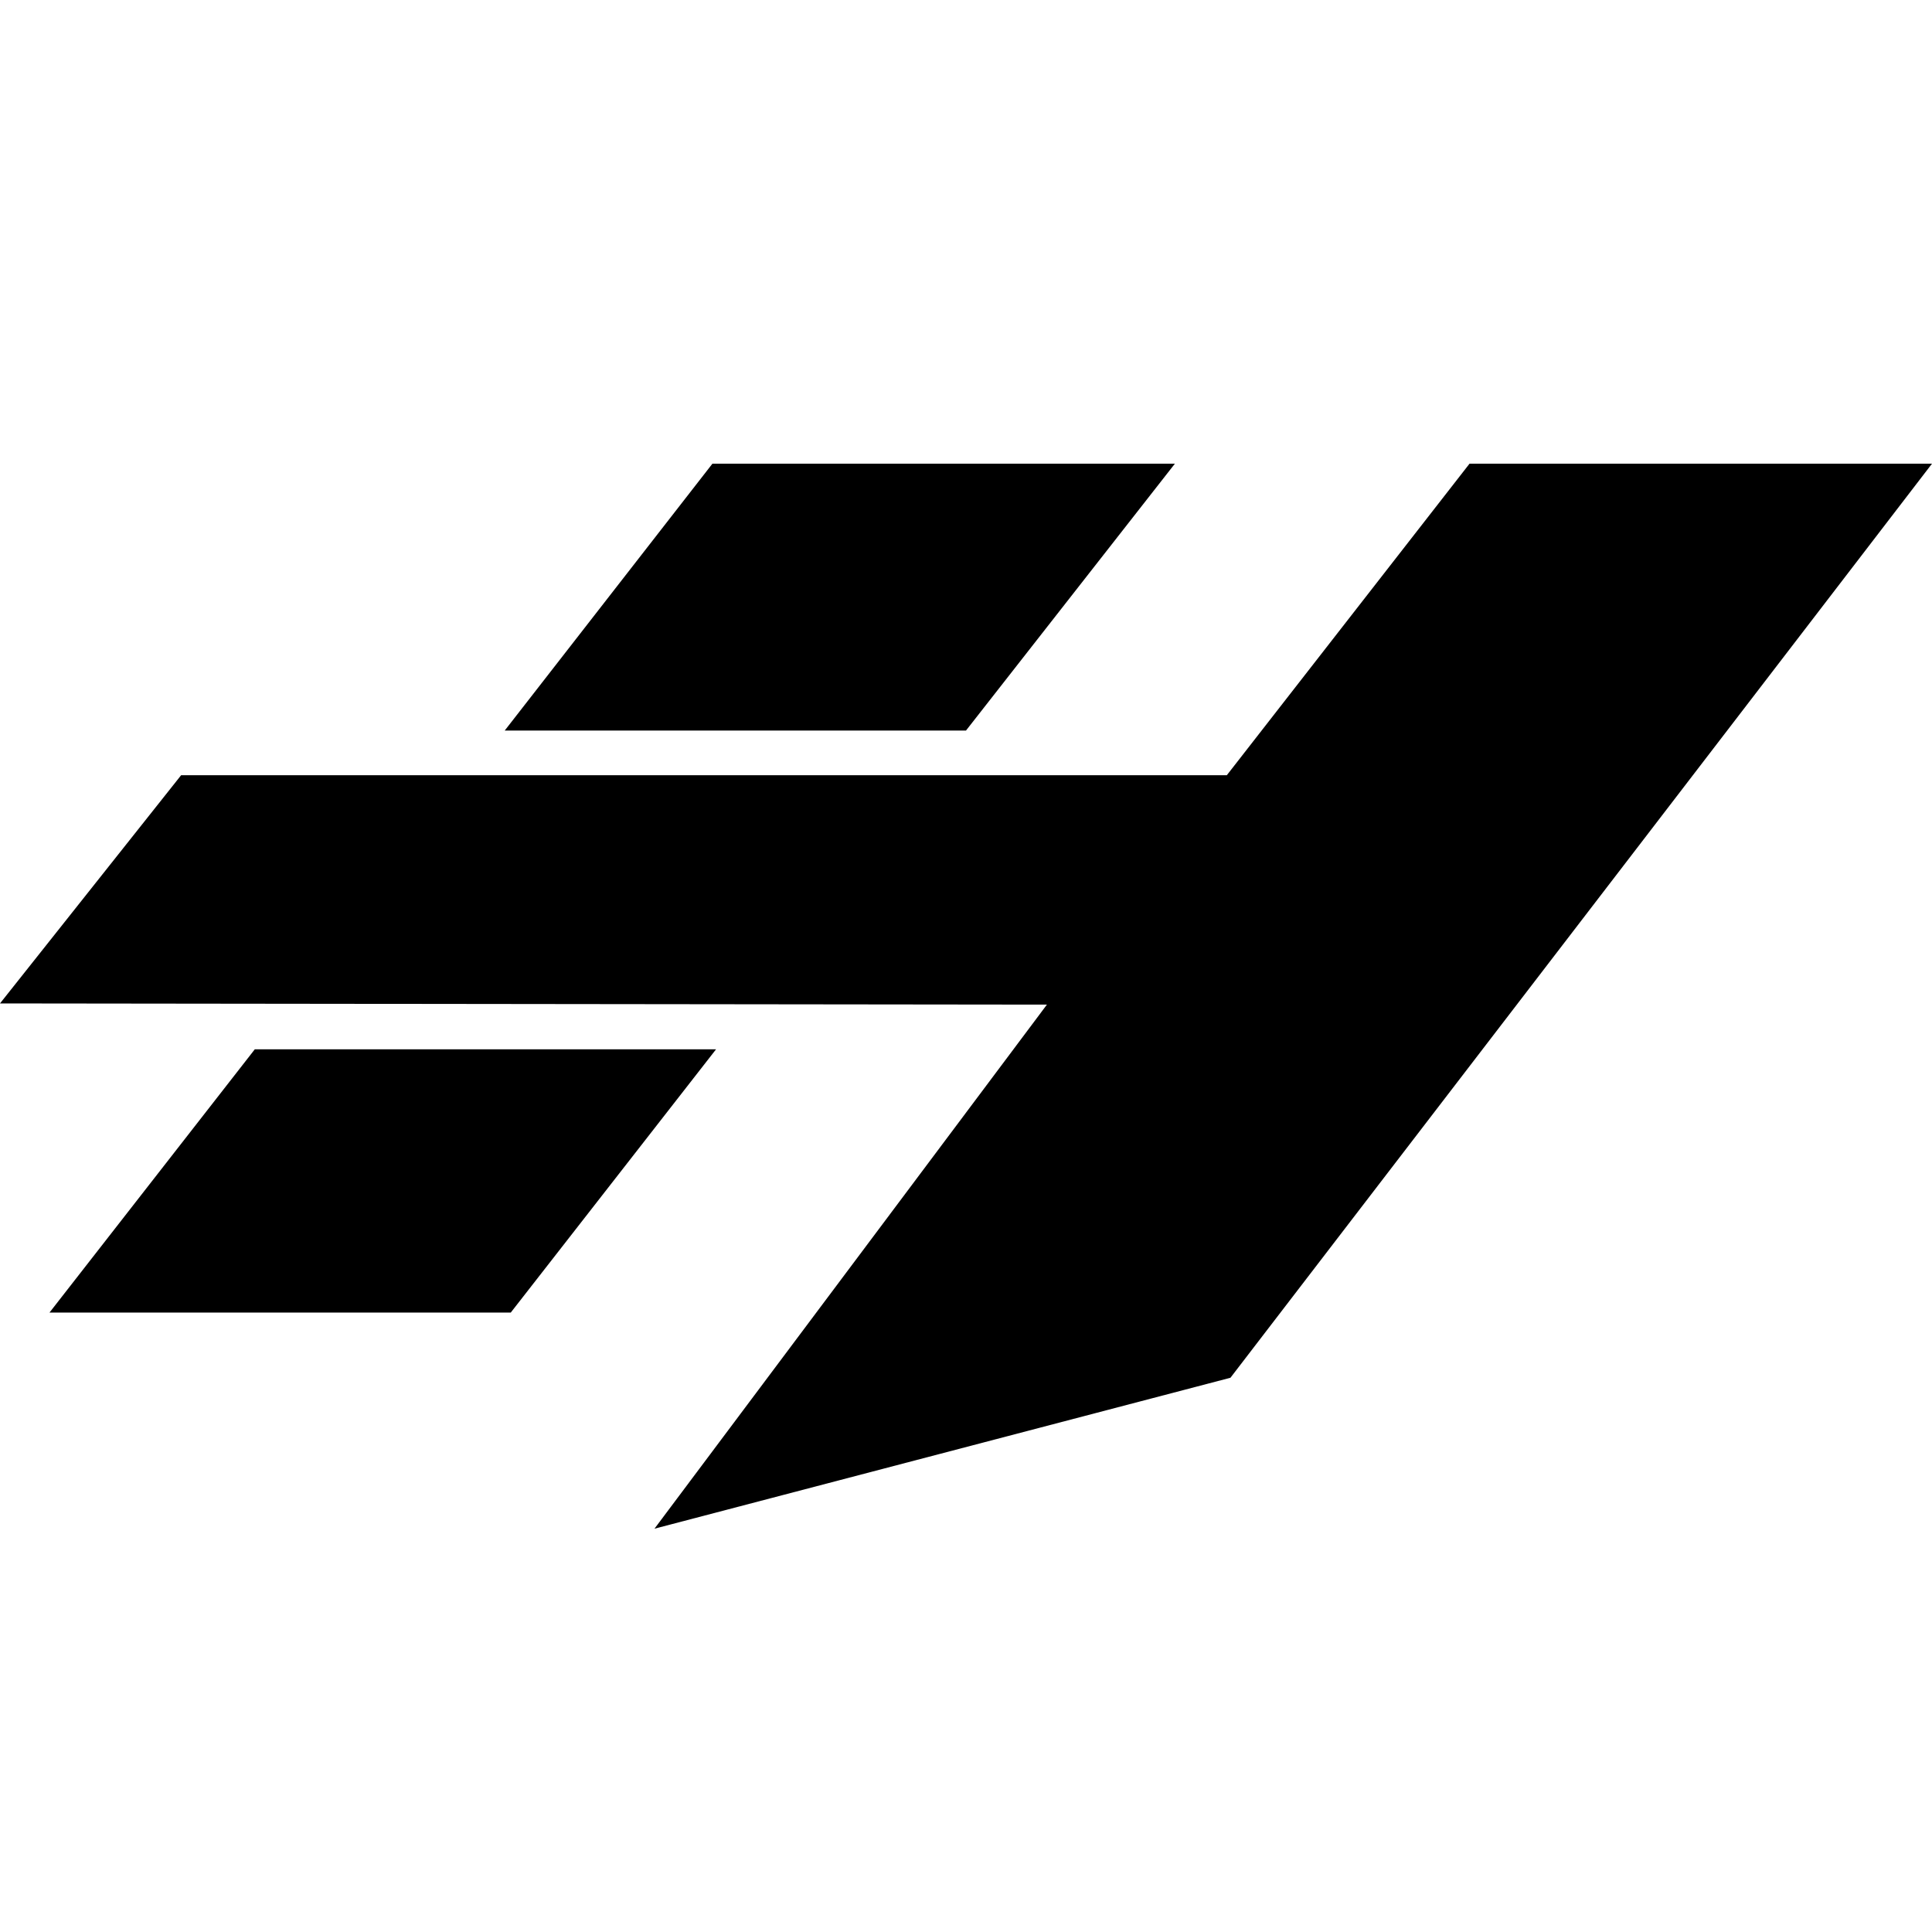
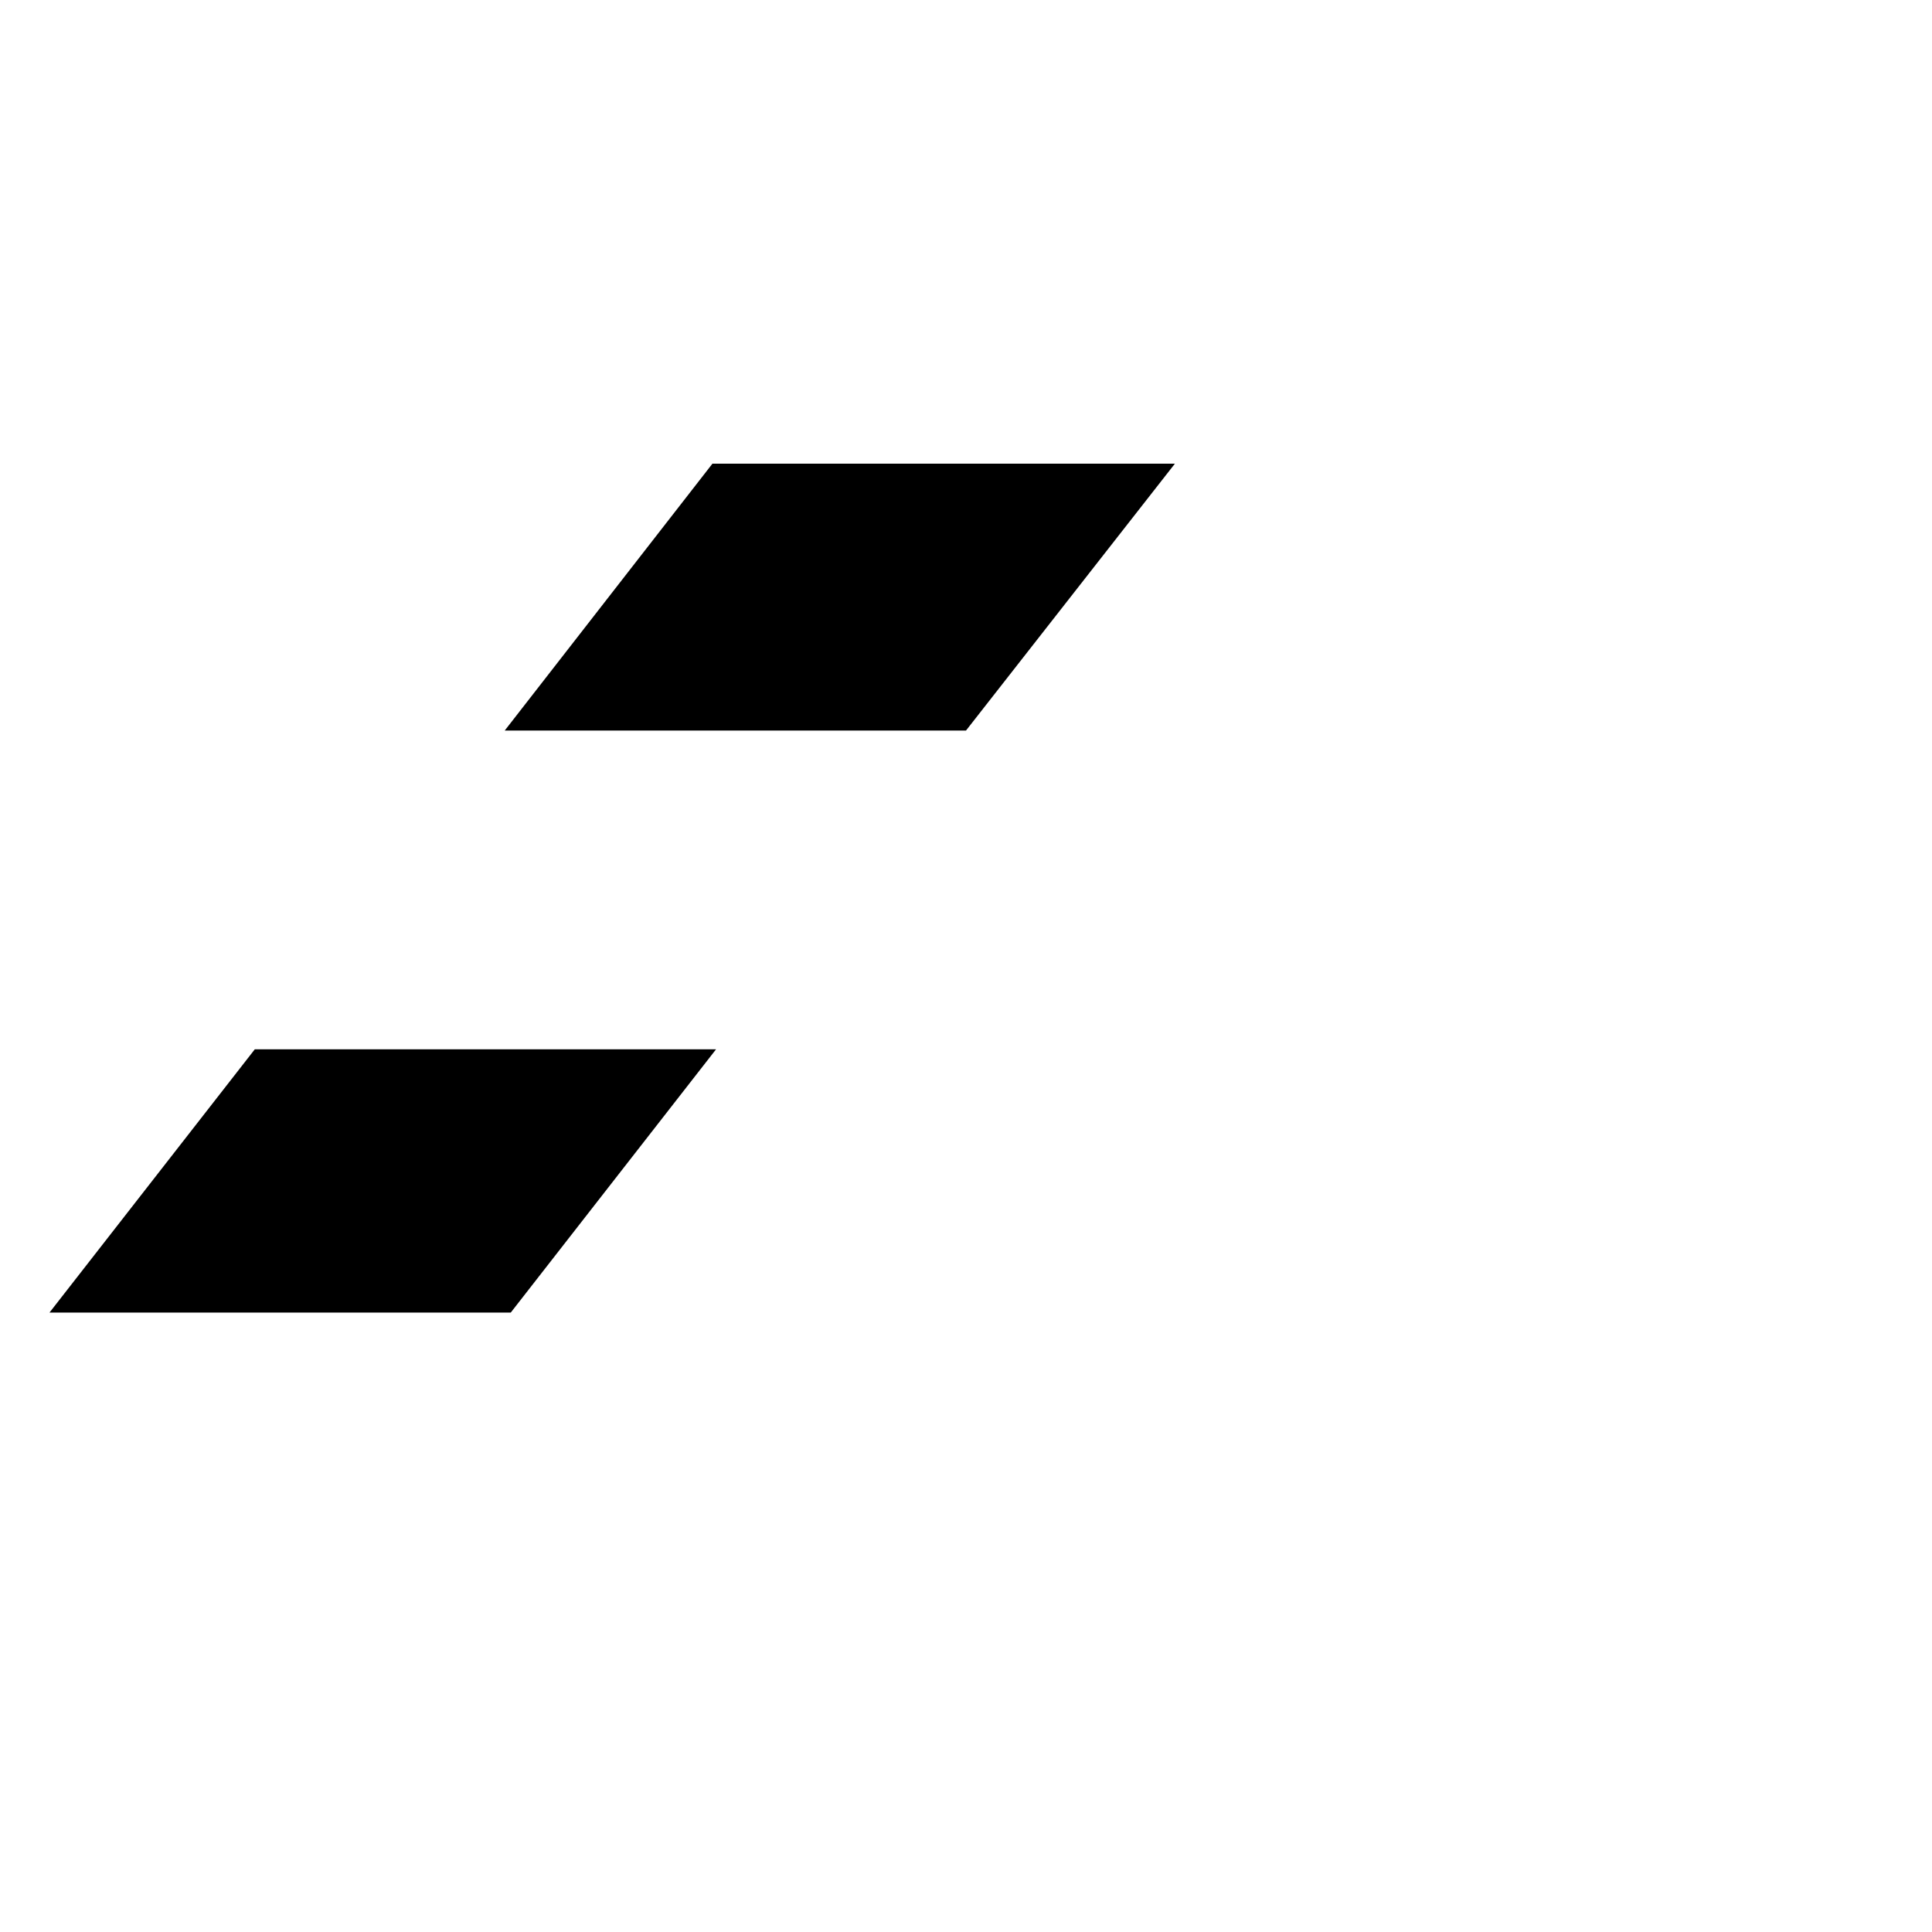
<svg xmlns="http://www.w3.org/2000/svg" viewBox="0 0 16 16">
  <defs>
    <style>
      polygon {
        fill: #000;
        stroke-width: 0px;
      }

      @media (prefers-color-scheme: dark) {
        polygon { fill: #FFF; }
      }
    </style>
  </defs>
  <polygon points=".41 10.87 4.23 10.87 5.93 8.69 2.11 8.69 .41 10.87" />
  <polygon points="9.73 3.84 5.9 3.84 4.18 6.05 8 6.05 9.73 3.84" />
-   <polygon points="12.17 3.84 10.16 6.42 1.5 6.42 0 8.31 8.67 8.32 5.42 12.66 10.19 11.41 16 3.84 12.17 3.84" />
</svg>